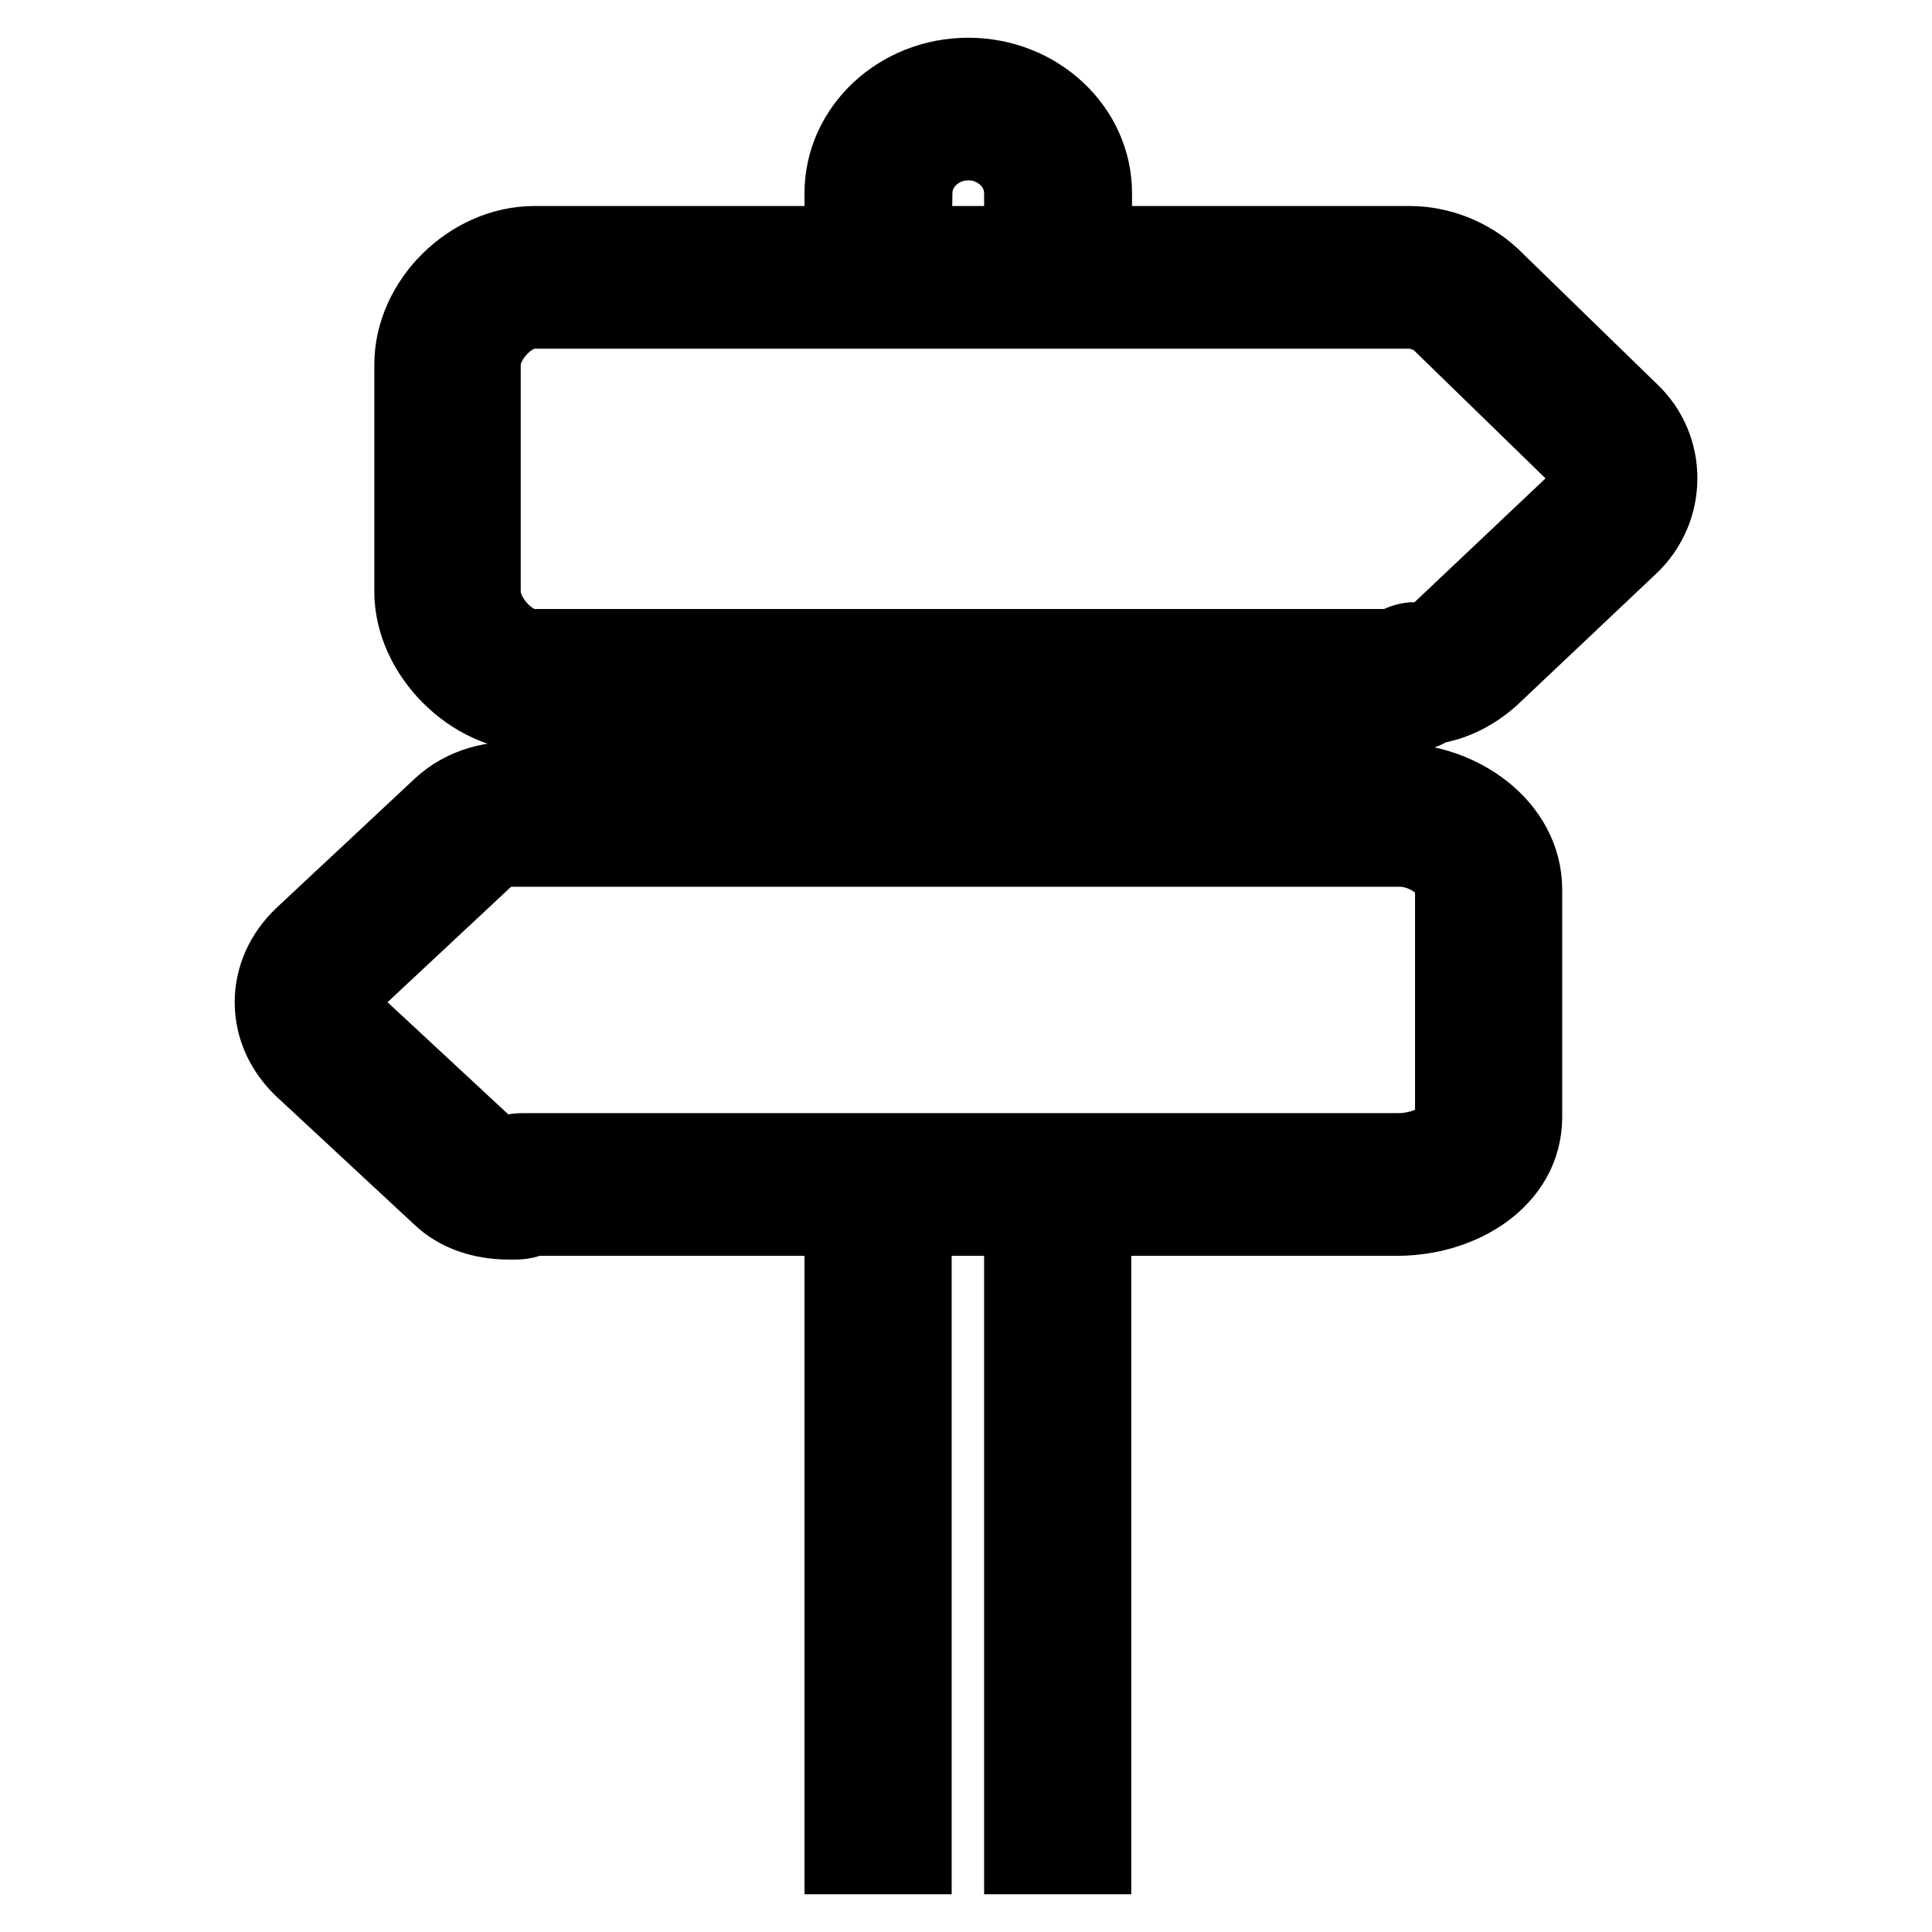
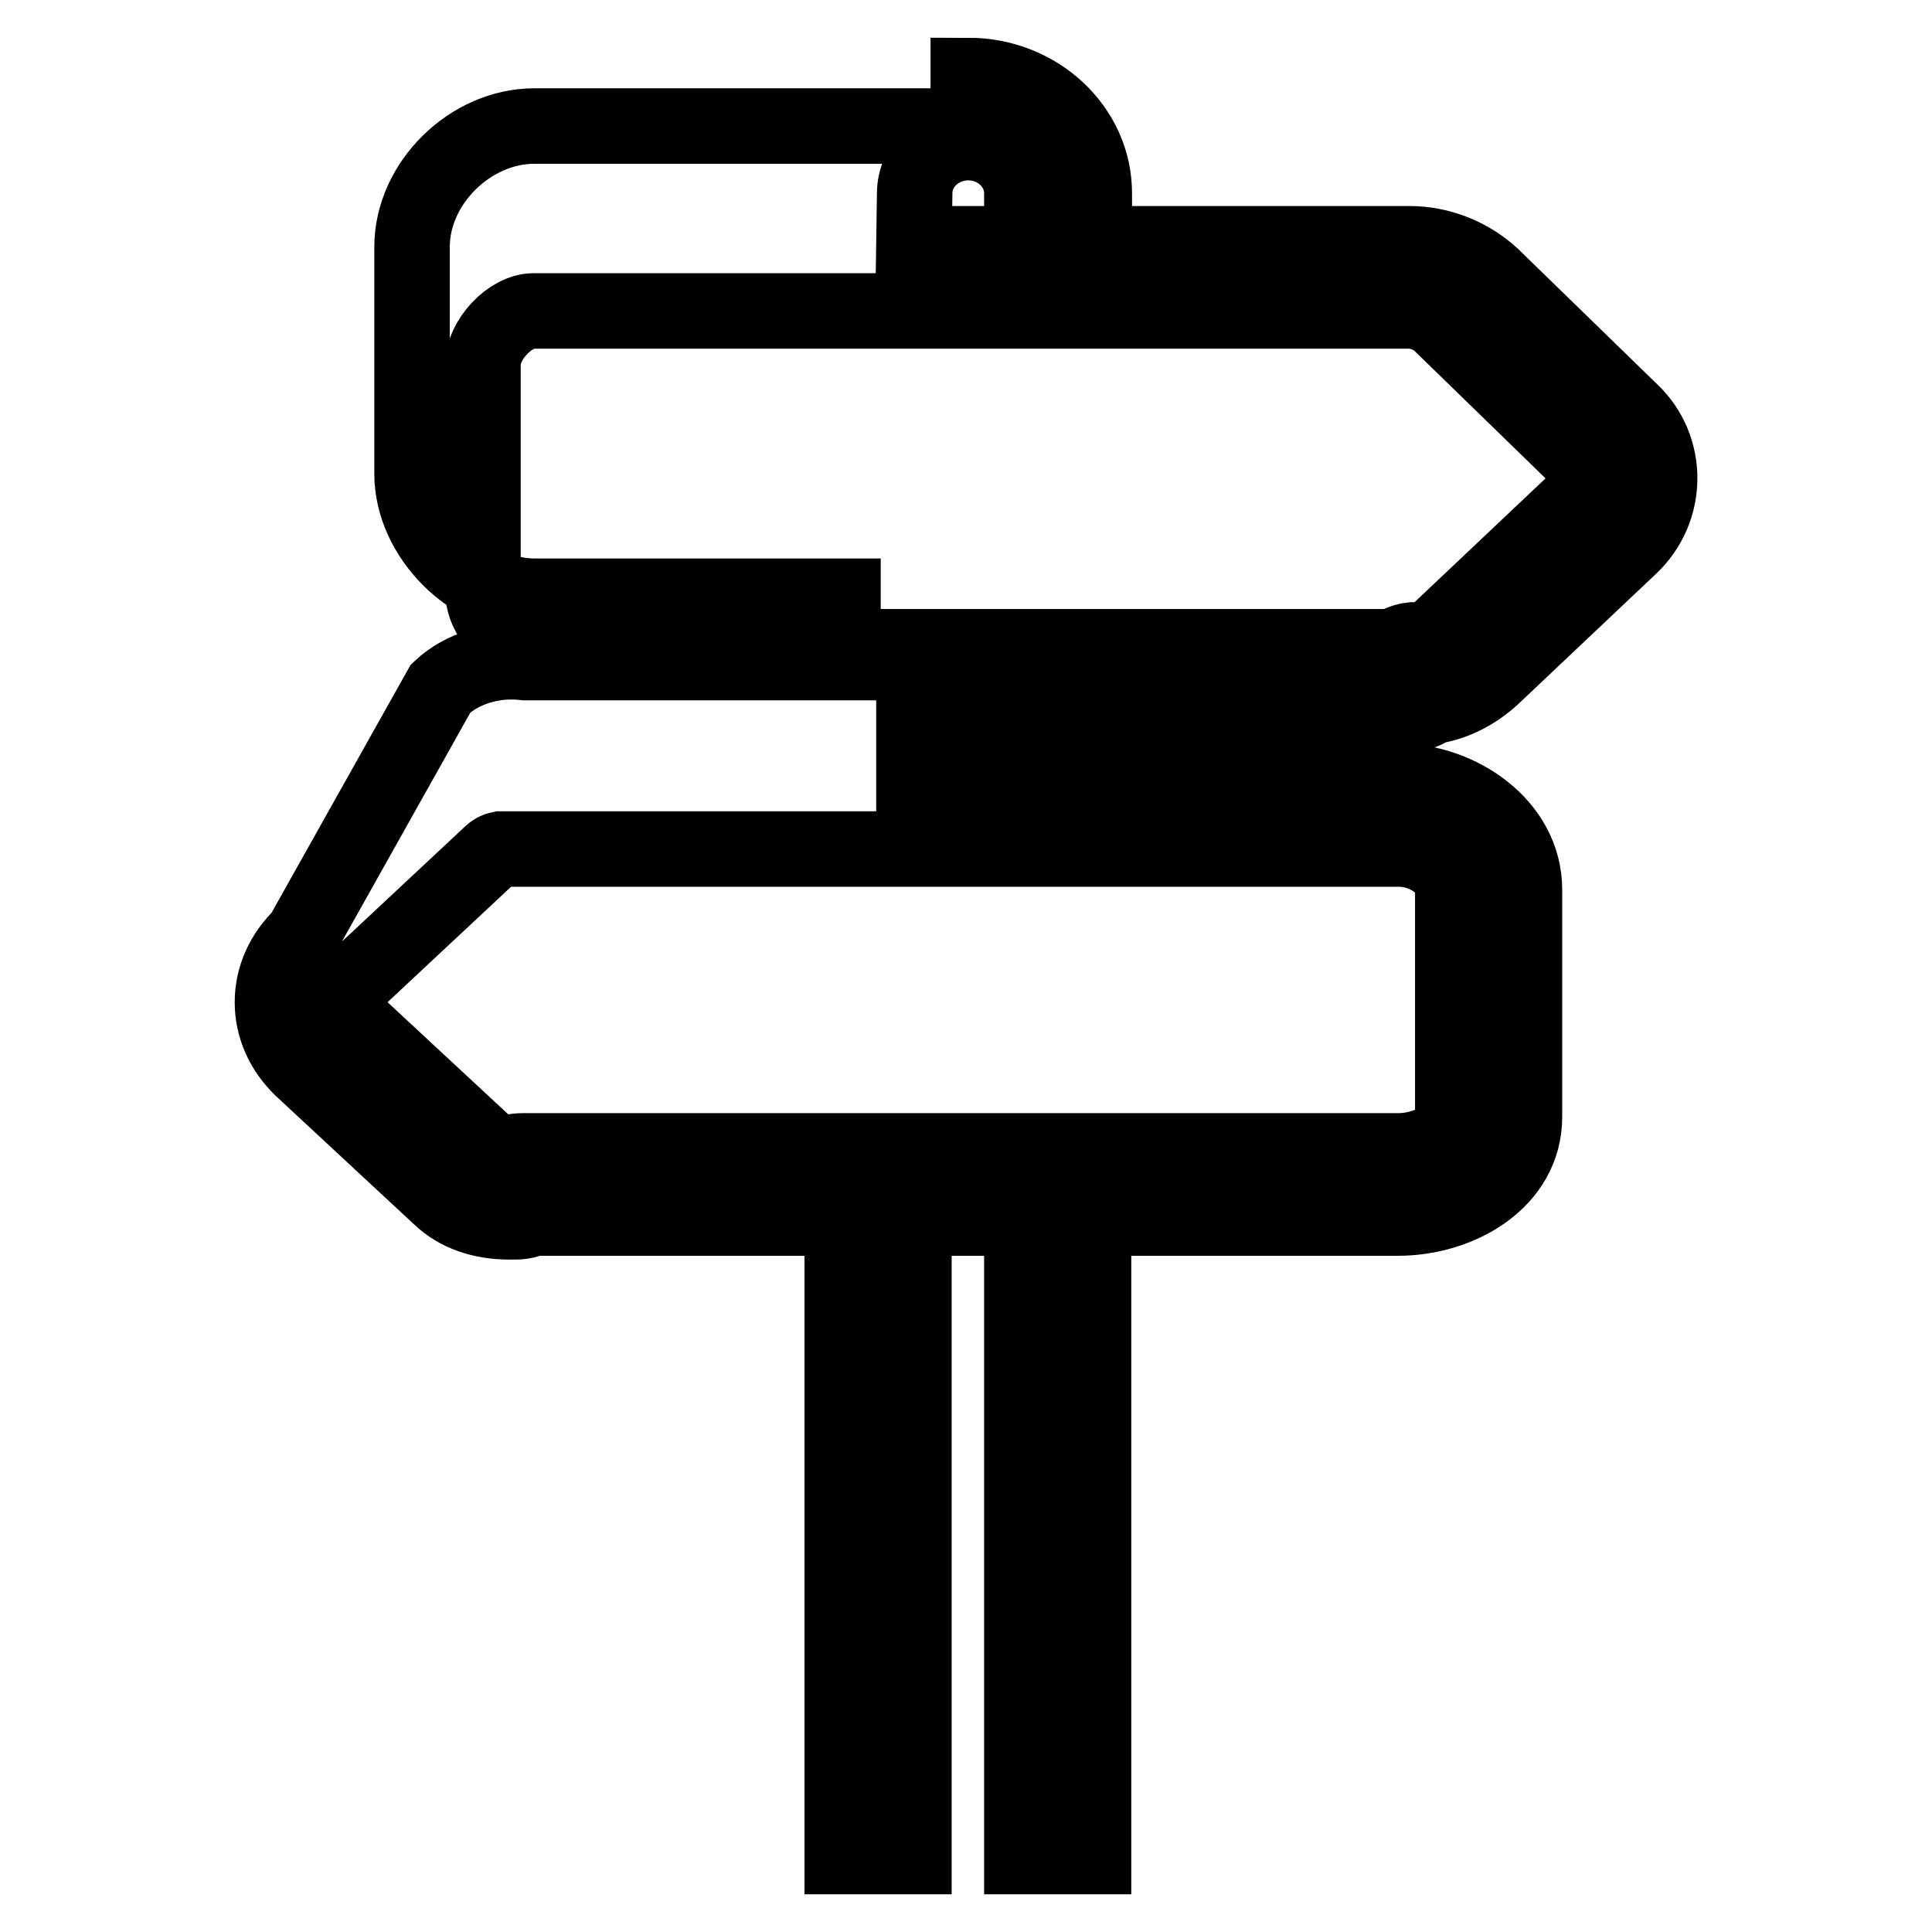
<svg xmlns="http://www.w3.org/2000/svg" version="1.1" x="0px" y="0px" viewBox="0 0 256 256" enable-background="new 0 0 256 256" xml:space="preserve">
  <g>
    <g>
-       <path stroke-width="10" fill-opacity="0" stroke="#000000" d="M186.7,94.6c0.9,0,2-0.2,3.1-1c2.8-0.4,5.6-1.8,7.9-3.9L216,72.4c5.2-4.9,5.2-13.1,0.1-17.9l-18.4-17.9c-2.9-2.7-6.9-4.3-10.9-4.3H145v-6.7c0-8.6-7.5-15.6-16.7-15.6c-9.2,0-16.7,7-16.7,15.6v6.7H70.8c-8.5,0-16.2,7.6-16.2,16v30.1c0,8.3,7.9,16.2,16.2,16.2h40.9v8.8l-42.1,0c-4.1-0.5-8.3,0.7-11.2,3.4L40,124c-2.5,2.4-3.9,5.5-3.9,8.8s1.4,6.4,3.9,8.8l18.3,17c2.3,2.2,5.5,3.3,9.2,3.3c0.3,0,0.7,0,0.8,0c0.9,0,1.7-0.2,2.3-0.5h41V246h9.5v-84.6h14.3V246h9.5v-84.6h40.3c8.3,0,16.8-5,16.8-13.4v-30.1c0-8.6-8.7-14.4-16.8-14.4l-40.3,0v-8.9H186.7L186.7,94.6z M121.2,25.6c0-3.7,3.2-6.7,7.1-6.7c3.9,0,7.1,3,7.1,6.7v6.7h-14.3L121.2,25.6L121.2,25.6z M64,78.4V48.3c0-3.3,3.6-7.1,6.7-7.1h116c1.4,0,3,0.6,4.1,1.6l18.4,17.9c1.5,1.4,1.5,3.9,0,5.4l-18.3,17.3c-0.9,0.9-2.1,1.4-3,1.4l0,0l-0.4,0l-0.4,0c-0.9,0.1-1.7,0.4-2.4,0.9h-114C67.6,85.7,64,81.8,64,78.4z M192.5,117.9V148c0,2.8-3.8,4.5-7.3,4.5h-116c-0.9,0-1.7,0.2-2.3,0.5c-1.1-0.1-1.6-0.4-1.9-0.7l-18.3-17c-0.7-0.7-1.2-1.6-1.2-2.5s0.4-1.8,1.2-2.5l18.3-17.1c0.4-0.4,0.8-0.6,1.3-0.7h118.9C188.6,112.4,192.5,114.8,192.5,117.9z M135.4,103.5h-14.3v-8.8h14.3V103.5z" />
+       <path stroke-width="10" fill-opacity="0" stroke="#000000" d="M186.7,94.6c0.9,0,2-0.2,3.1-1c2.8-0.4,5.6-1.8,7.9-3.9L216,72.4c5.2-4.9,5.2-13.1,0.1-17.9l-18.4-17.9c-2.9-2.7-6.9-4.3-10.9-4.3H145v-6.7c0-8.6-7.5-15.6-16.7-15.6v6.7H70.8c-8.5,0-16.2,7.6-16.2,16v30.1c0,8.3,7.9,16.2,16.2,16.2h40.9v8.8l-42.1,0c-4.1-0.5-8.3,0.7-11.2,3.4L40,124c-2.5,2.4-3.9,5.5-3.9,8.8s1.4,6.4,3.9,8.8l18.3,17c2.3,2.2,5.5,3.3,9.2,3.3c0.3,0,0.7,0,0.8,0c0.9,0,1.7-0.2,2.3-0.5h41V246h9.5v-84.6h14.3V246h9.5v-84.6h40.3c8.3,0,16.8-5,16.8-13.4v-30.1c0-8.6-8.7-14.4-16.8-14.4l-40.3,0v-8.9H186.7L186.7,94.6z M121.2,25.6c0-3.7,3.2-6.7,7.1-6.7c3.9,0,7.1,3,7.1,6.7v6.7h-14.3L121.2,25.6L121.2,25.6z M64,78.4V48.3c0-3.3,3.6-7.1,6.7-7.1h116c1.4,0,3,0.6,4.1,1.6l18.4,17.9c1.5,1.4,1.5,3.9,0,5.4l-18.3,17.3c-0.9,0.9-2.1,1.4-3,1.4l0,0l-0.4,0l-0.4,0c-0.9,0.1-1.7,0.4-2.4,0.9h-114C67.6,85.7,64,81.8,64,78.4z M192.5,117.9V148c0,2.8-3.8,4.5-7.3,4.5h-116c-0.9,0-1.7,0.2-2.3,0.5c-1.1-0.1-1.6-0.4-1.9-0.7l-18.3-17c-0.7-0.7-1.2-1.6-1.2-2.5s0.4-1.8,1.2-2.5l18.3-17.1c0.4-0.4,0.8-0.6,1.3-0.7h118.9C188.6,112.4,192.5,114.8,192.5,117.9z M135.4,103.5h-14.3v-8.8h14.3V103.5z" />
    </g>
  </g>
</svg>